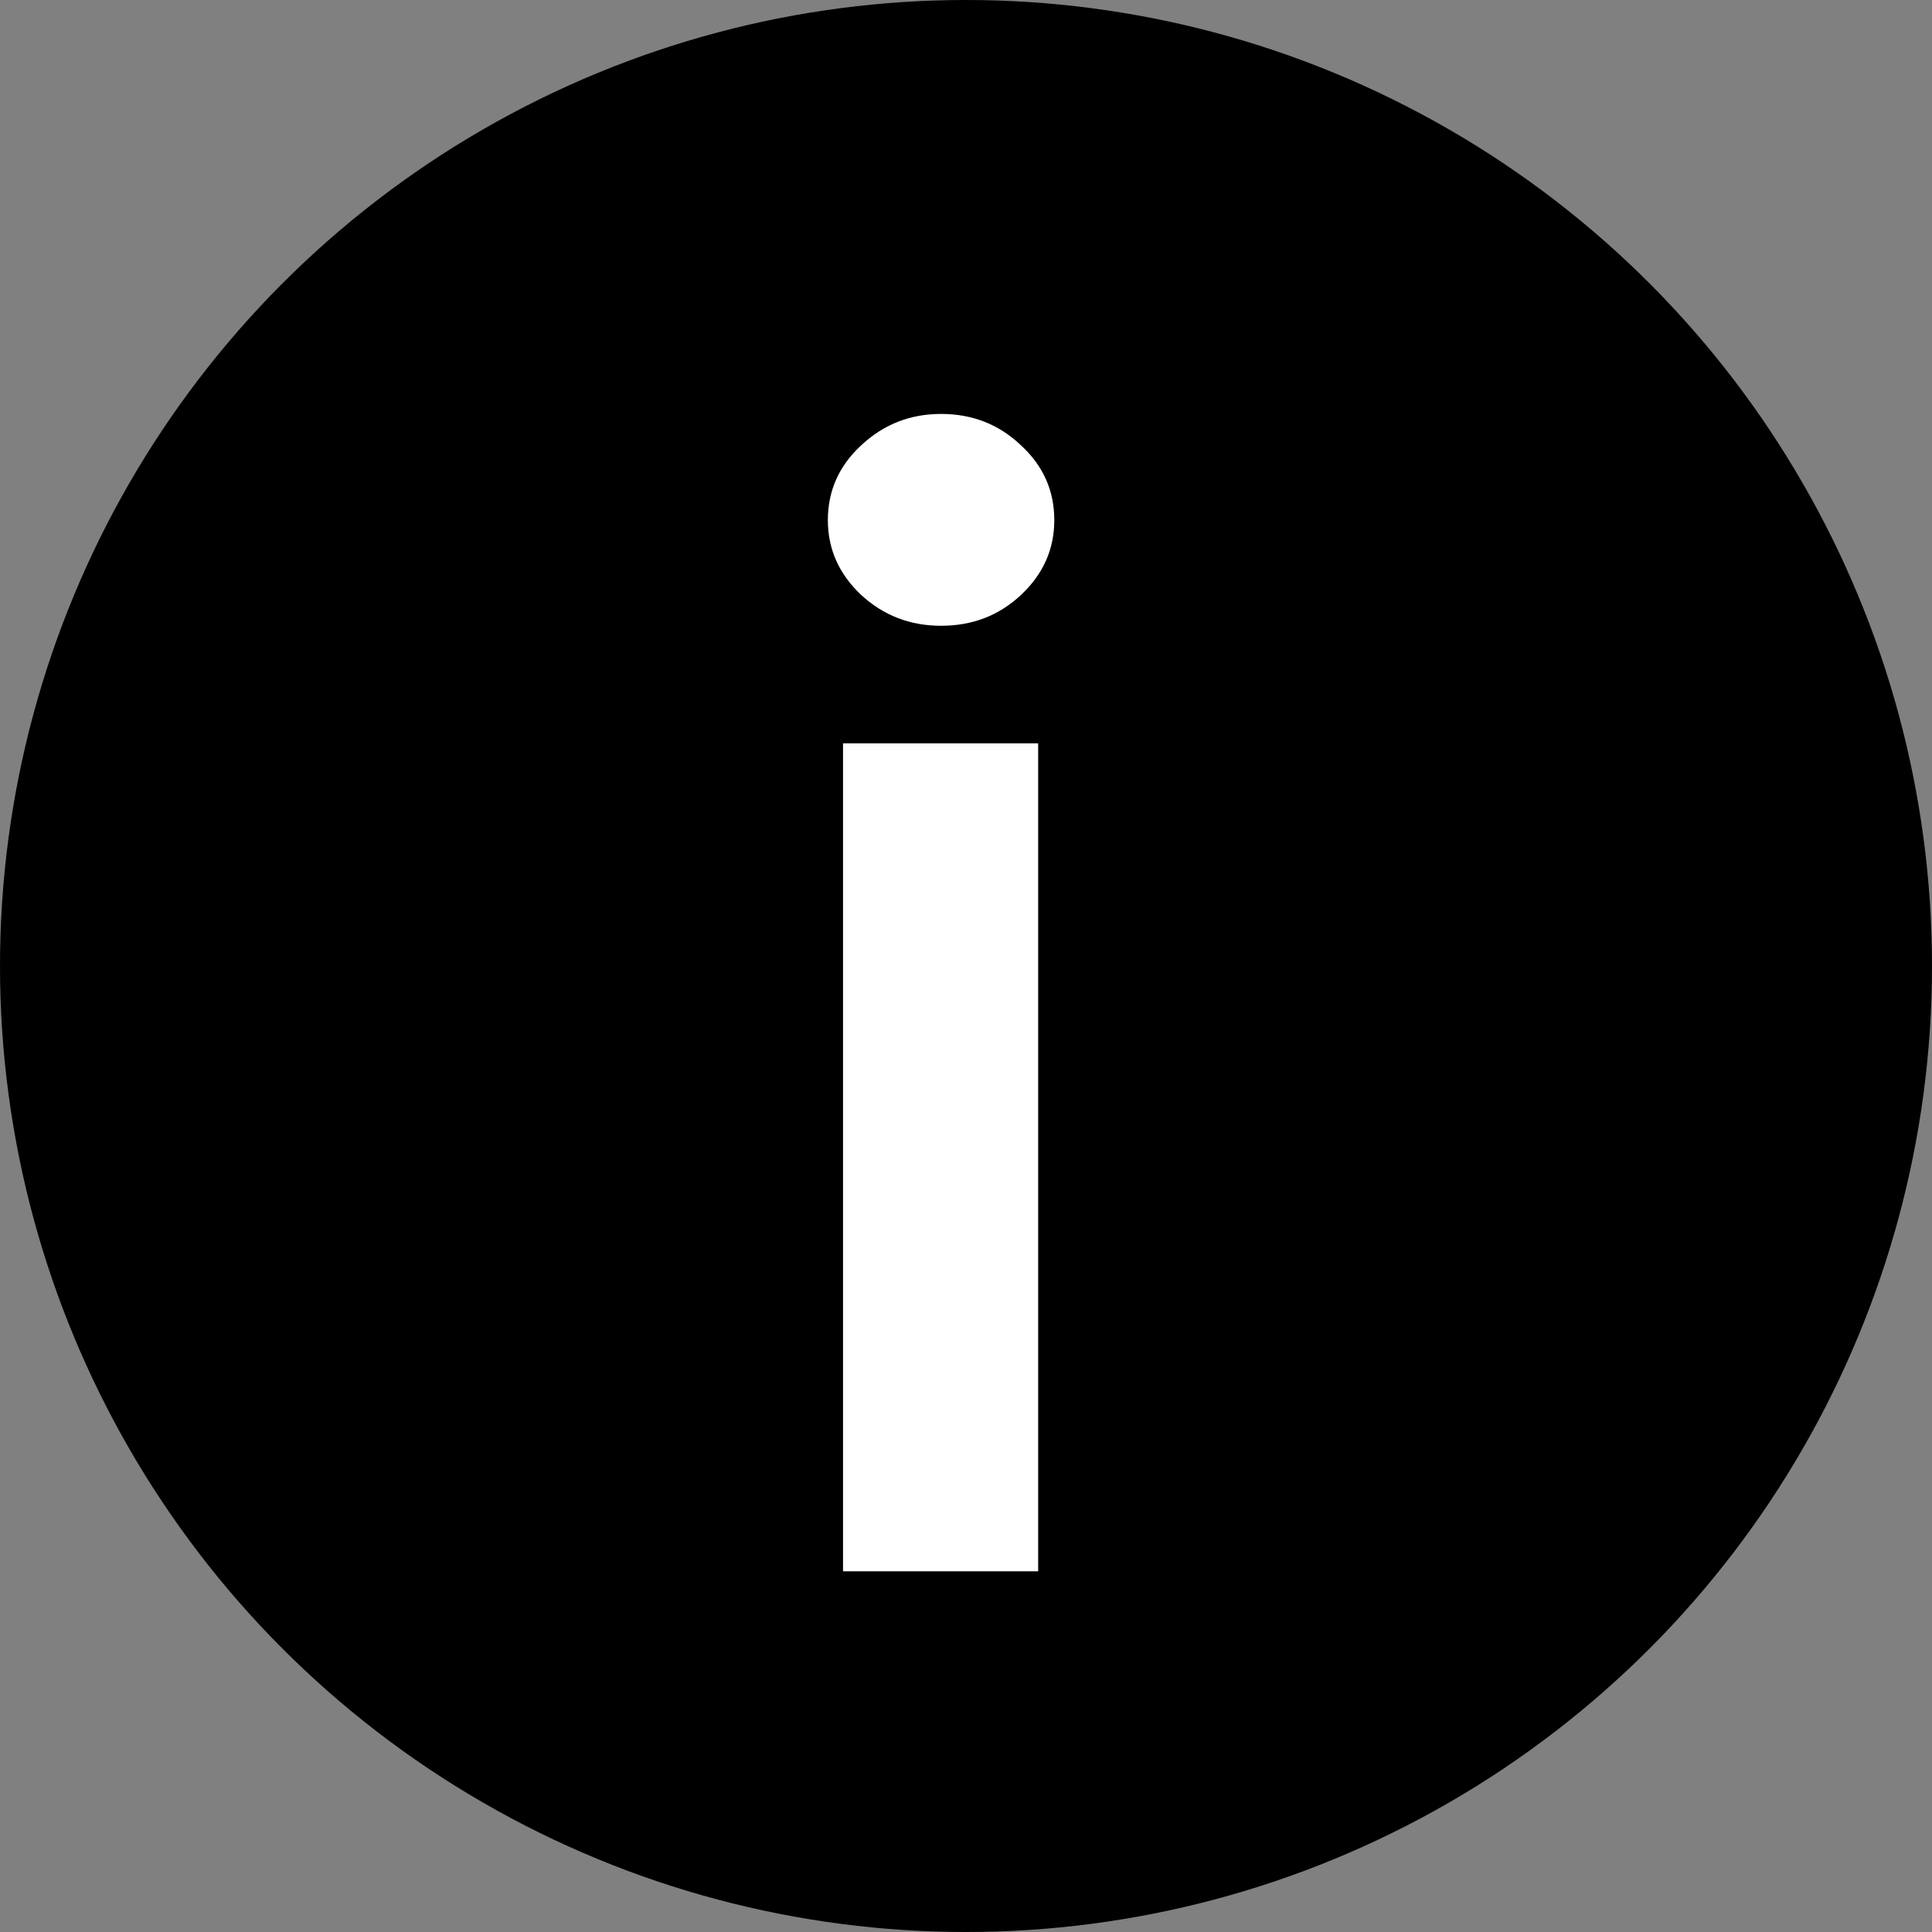
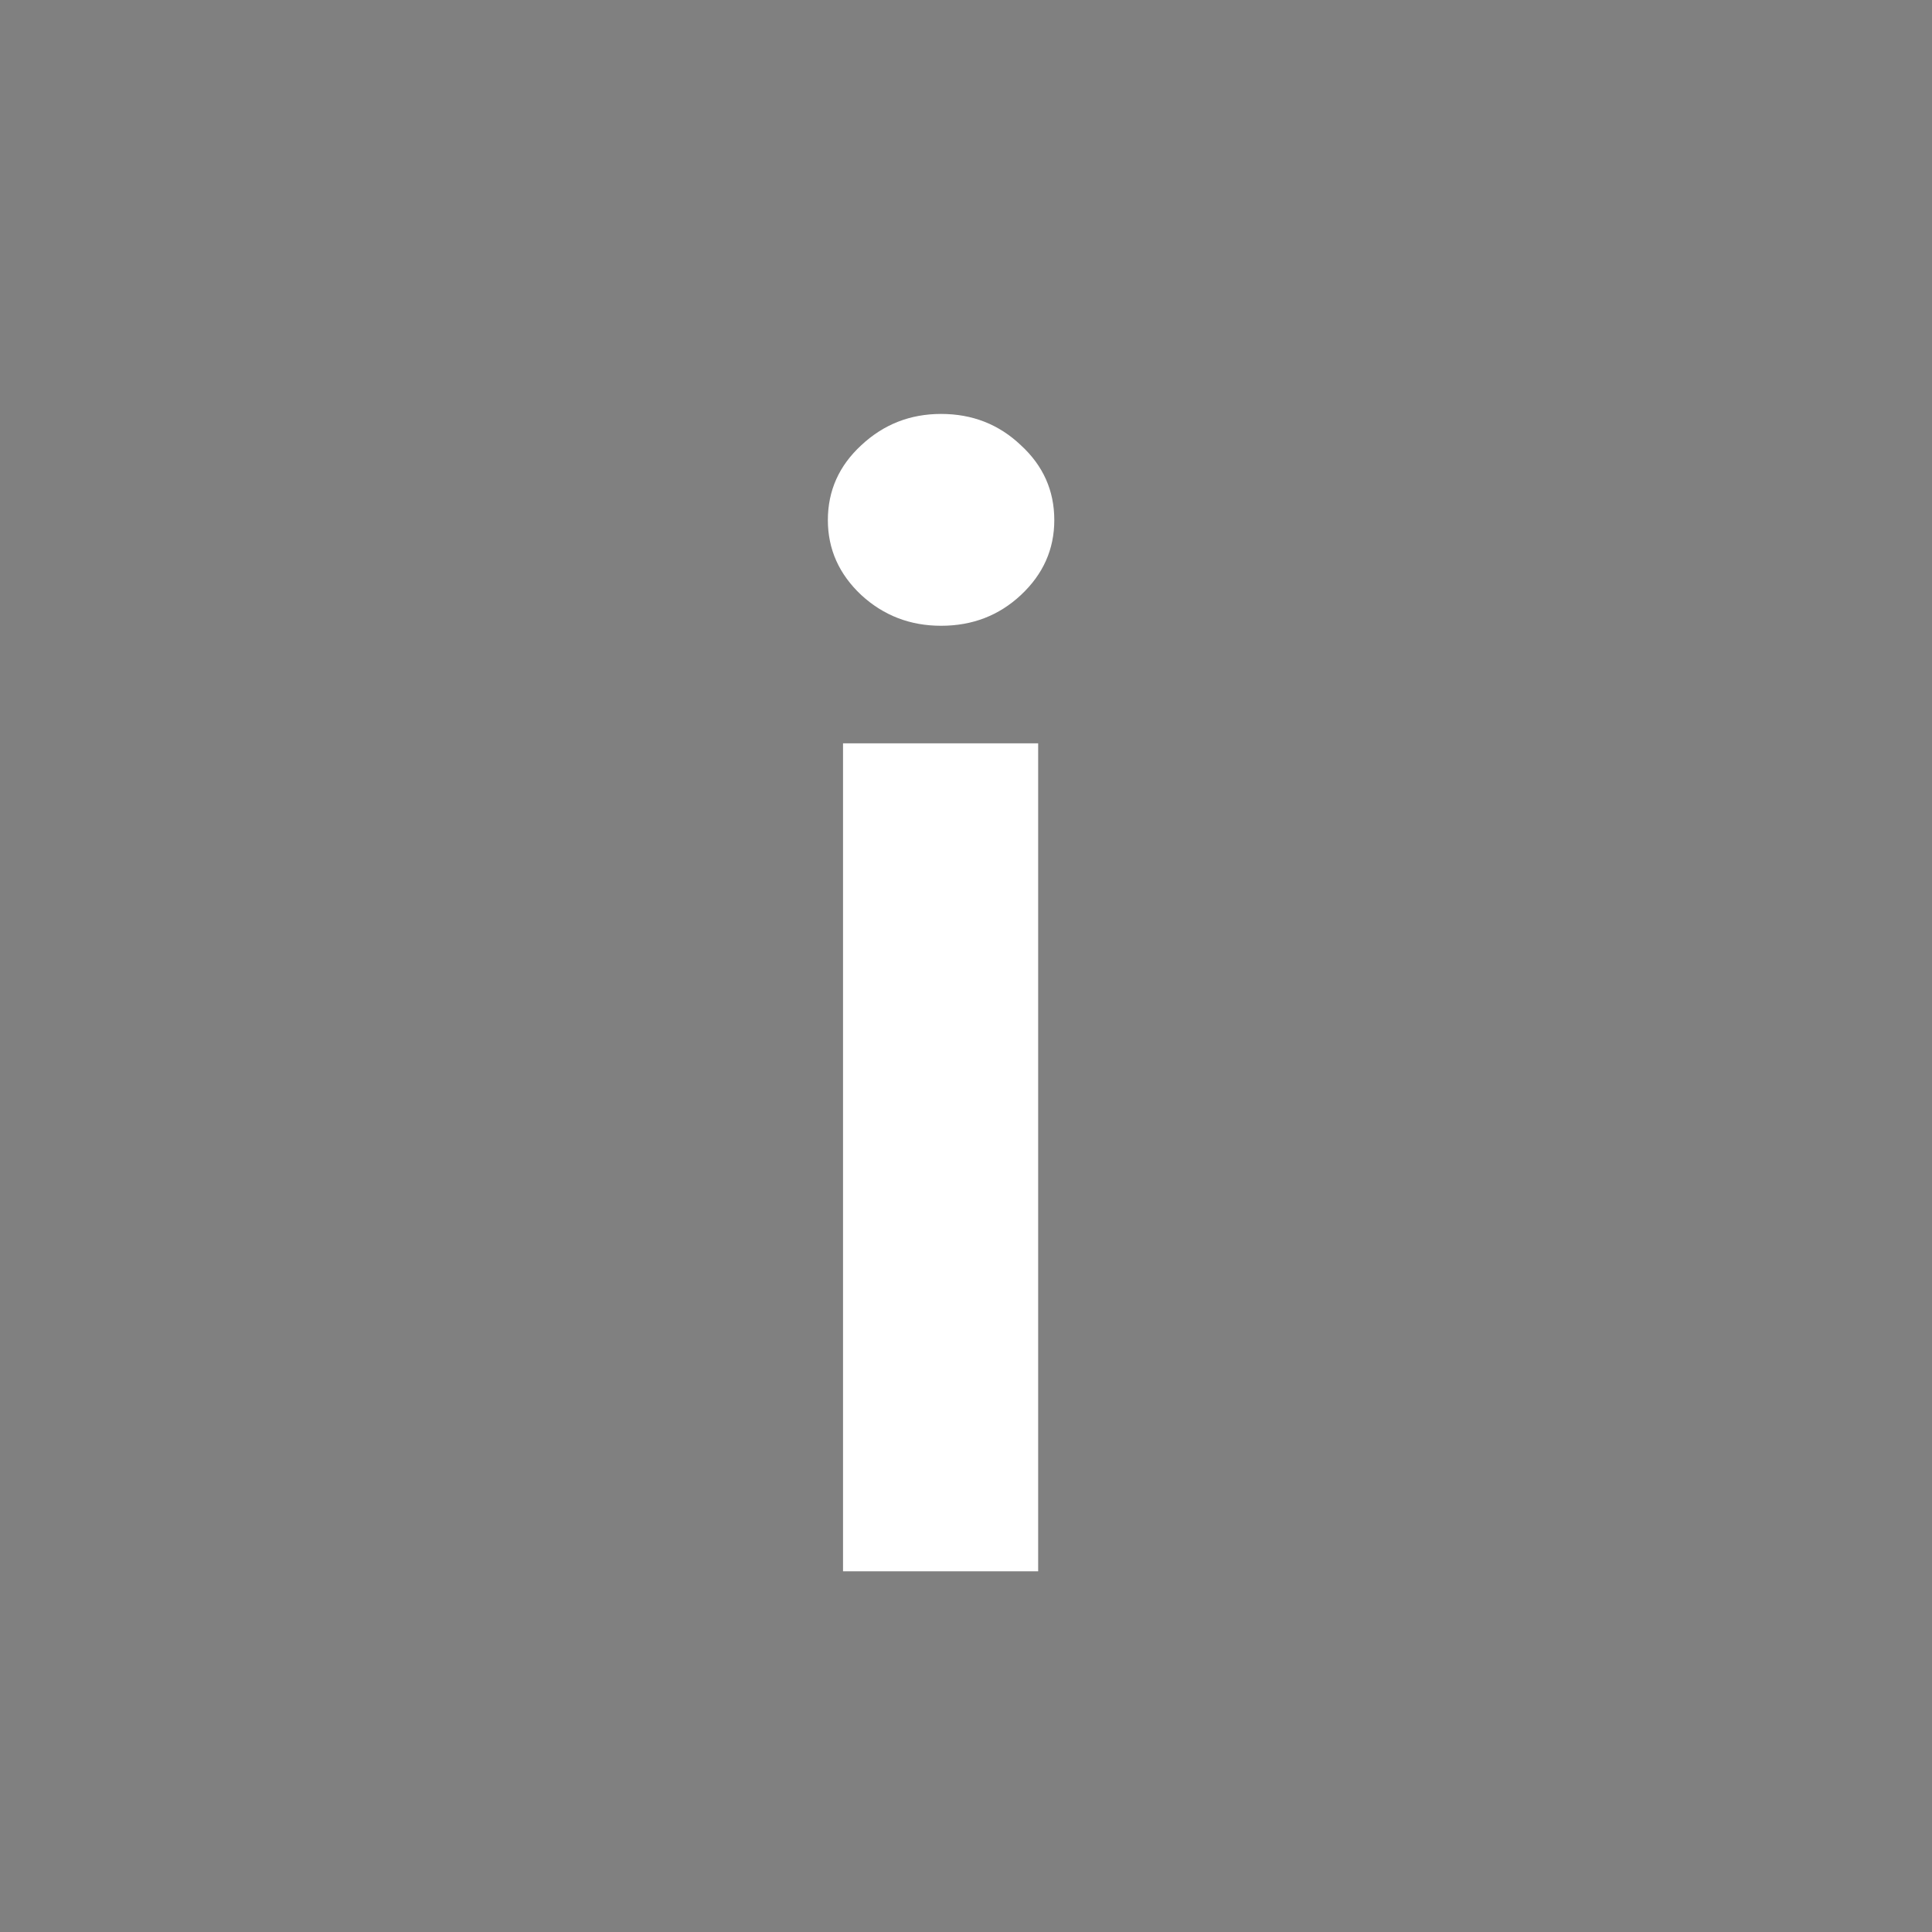
<svg xmlns="http://www.w3.org/2000/svg" width="20" height="20" viewBox="0 0 20 20" fill="none">
  <rect x="0" y="0" width="20" height="20" fill="#808080" stroke="none" />
-   <circle cx="10" cy="10" r="10" fill="black" />
  <path d="M8.727 16.266V7.695H10.747V16.266H8.727ZM9.742 6.478C9.422 6.478 9.147 6.372 8.916 6.16C8.686 5.944 8.57 5.686 8.57 5.384C8.57 5.079 8.686 4.821 8.916 4.609C9.147 4.393 9.422 4.285 9.742 4.285C10.066 4.285 10.341 4.393 10.568 4.609C10.799 4.821 10.914 5.079 10.914 5.384C10.914 5.686 10.799 5.944 10.568 6.16C10.341 6.372 10.066 6.478 9.742 6.478Z" fill="white" />
</svg>